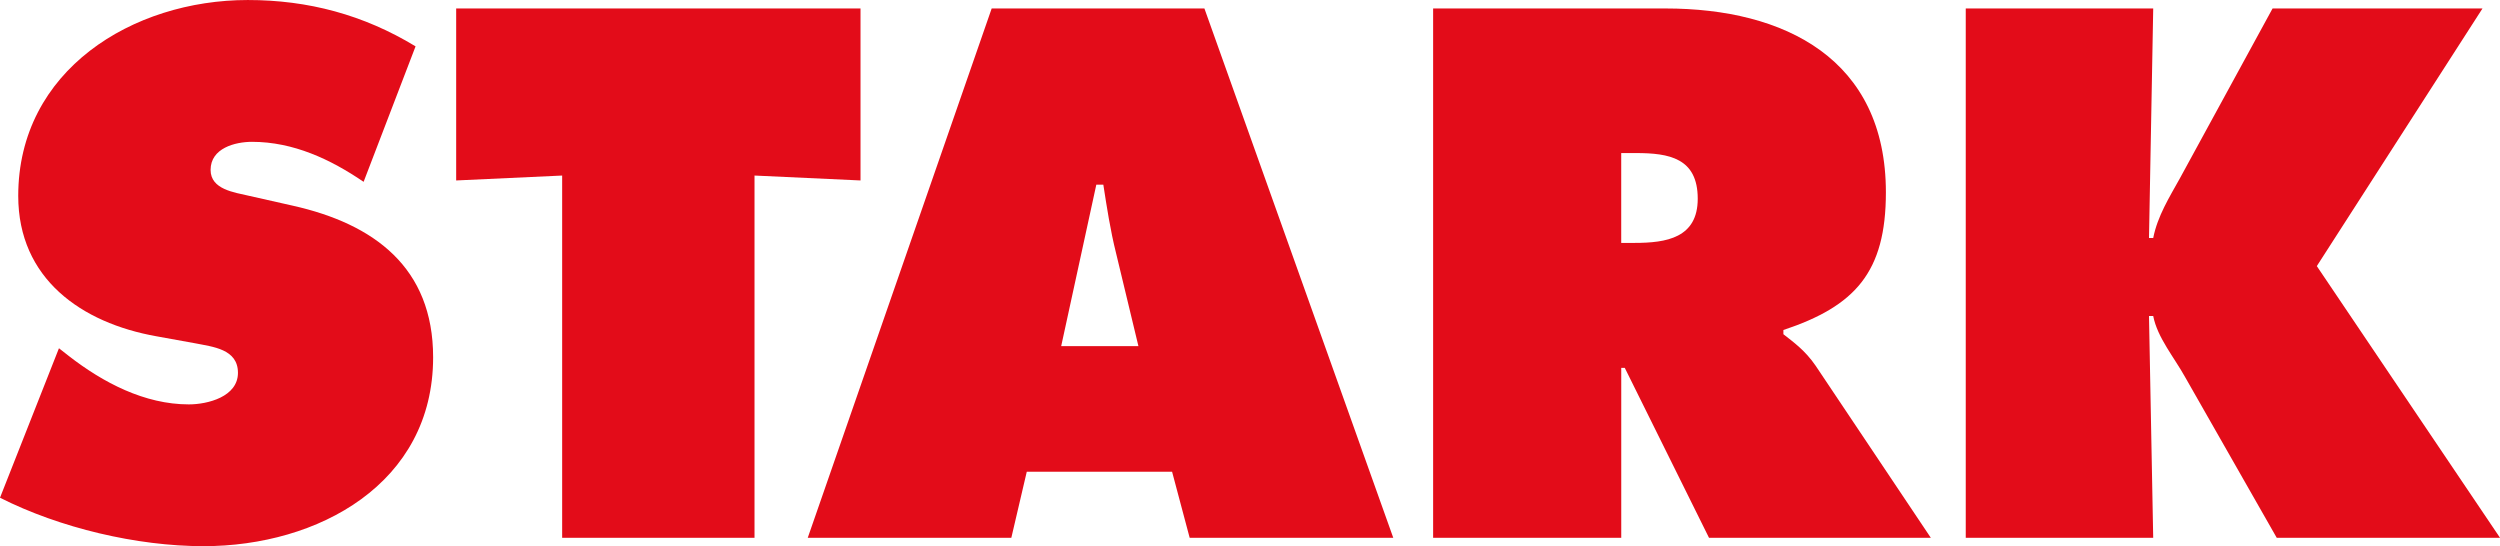
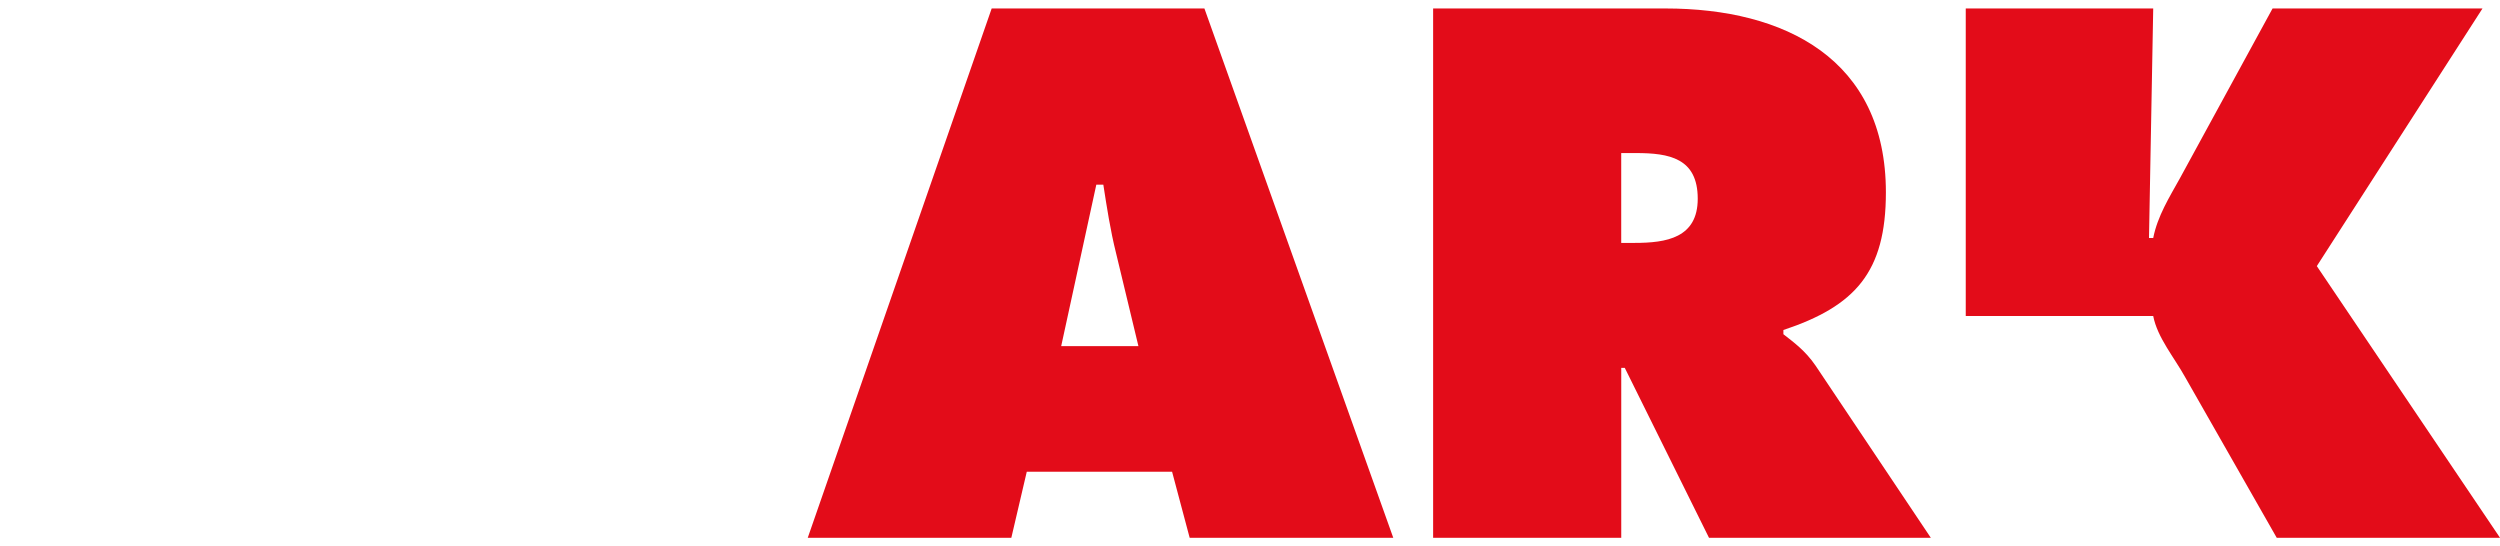
<svg xmlns="http://www.w3.org/2000/svg" version="1.1" id="Ebene_1" x="0px" y="0px" width="160px" height="34.955px" viewBox="-27.781 -5.976 160 34.955" enable-background="new -27.781 -5.976 160 34.955" xml:space="preserve">
  <desc>Created with Sketch.</desc>
  <g id="Symbols">
    <g id="STARK-Logo">
      <g id="_x32_018_x5F_STARK_x5F_RGB_x5F_whitespace">
-         <path id="Shape" fill="#E30C19" d="M-24.008,16.312l0.629,0.493c2.201,1.709,4.853,3.1,7.683,3.1     c1.212,0,3.144-0.492,3.144-2.021c0-1.529-1.617-1.663-2.741-1.89l-2.47-0.447c-4.808-0.854-8.851-3.686-8.851-8.987     c0-8.042,7.323-12.535,14.691-12.535c3.864,0,7.412,0.944,10.738,2.966l-3.325,8.67c-2.111-1.438-4.493-2.56-7.143-2.56     c-1.078,0-2.65,0.404-2.65,1.796c0,1.259,1.527,1.439,2.472,1.662l2.785,0.628c5.211,1.168,8.985,3.955,8.985,9.705     c0,8.089-7.368,12.087-14.691,12.087c-4.267,0-9.209-1.168-13.029-3.1L-24.008,16.312z" />
-         <polygon id="Shape_1_" fill="#E30C19" points="1.414,-5.435 27.292,-5.435 27.292,5.573 20.508,5.259 20.508,28.442      8.197,28.442 8.197,5.259 1.414,5.573    " />
        <path id="Shape_2_" fill="#E30C19" d="M49.301-5.435H35.687L23.915,28.442h13.029l0.988-4.225h9.301l1.125,4.225h13.03     L49.301-5.435z M40.135,16.176l2.248-10.333h0.449c0.224,1.438,0.449,2.921,0.809,4.357l1.437,5.976H40.135L40.135,16.176z" />
        <path id="Shape_3_" fill="#E30C19" d="M88.423,17.436c-0.675-0.99-1.438-1.526-2.067-2.022v-0.269     c4.583-1.528,6.56-3.686,6.56-8.808c0-8.537-6.471-11.771-14.107-11.771h-14.87v33.877h12.04V17.568h0.226l5.39,10.874h14.196     L88.423,17.436z M76.831,9.57h-0.854V3.82h0.944c2.111,0,3.953,0.314,3.953,2.92C80.875,9.257,78.854,9.57,76.831,9.57z" />
-         <path id="Shape_4_" fill="#E30C19" d="M98.029-5.435h11.996l-0.27,14.692h0.27c0.27-1.392,1.033-2.606,1.706-3.819l5.933-10.873     h13.435l-10.604,16.489l11.725,17.388H117.93l-5.84-10.243c-0.719-1.304-1.797-2.562-2.066-3.953h-0.269l0.269,14.196H98.027     V-5.435H98.029z" />
+         <path id="Shape_4_" fill="#E30C19" d="M98.029-5.435h11.996l-0.27,14.692h0.27c0.27-1.392,1.033-2.606,1.706-3.819l5.933-10.873     h13.435l-10.604,16.489l11.725,17.388H117.93l-5.84-10.243c-0.719-1.304-1.797-2.562-2.066-3.953h-0.269H98.027     V-5.435H98.029z" />
      </g>
    </g>
  </g>
</svg>